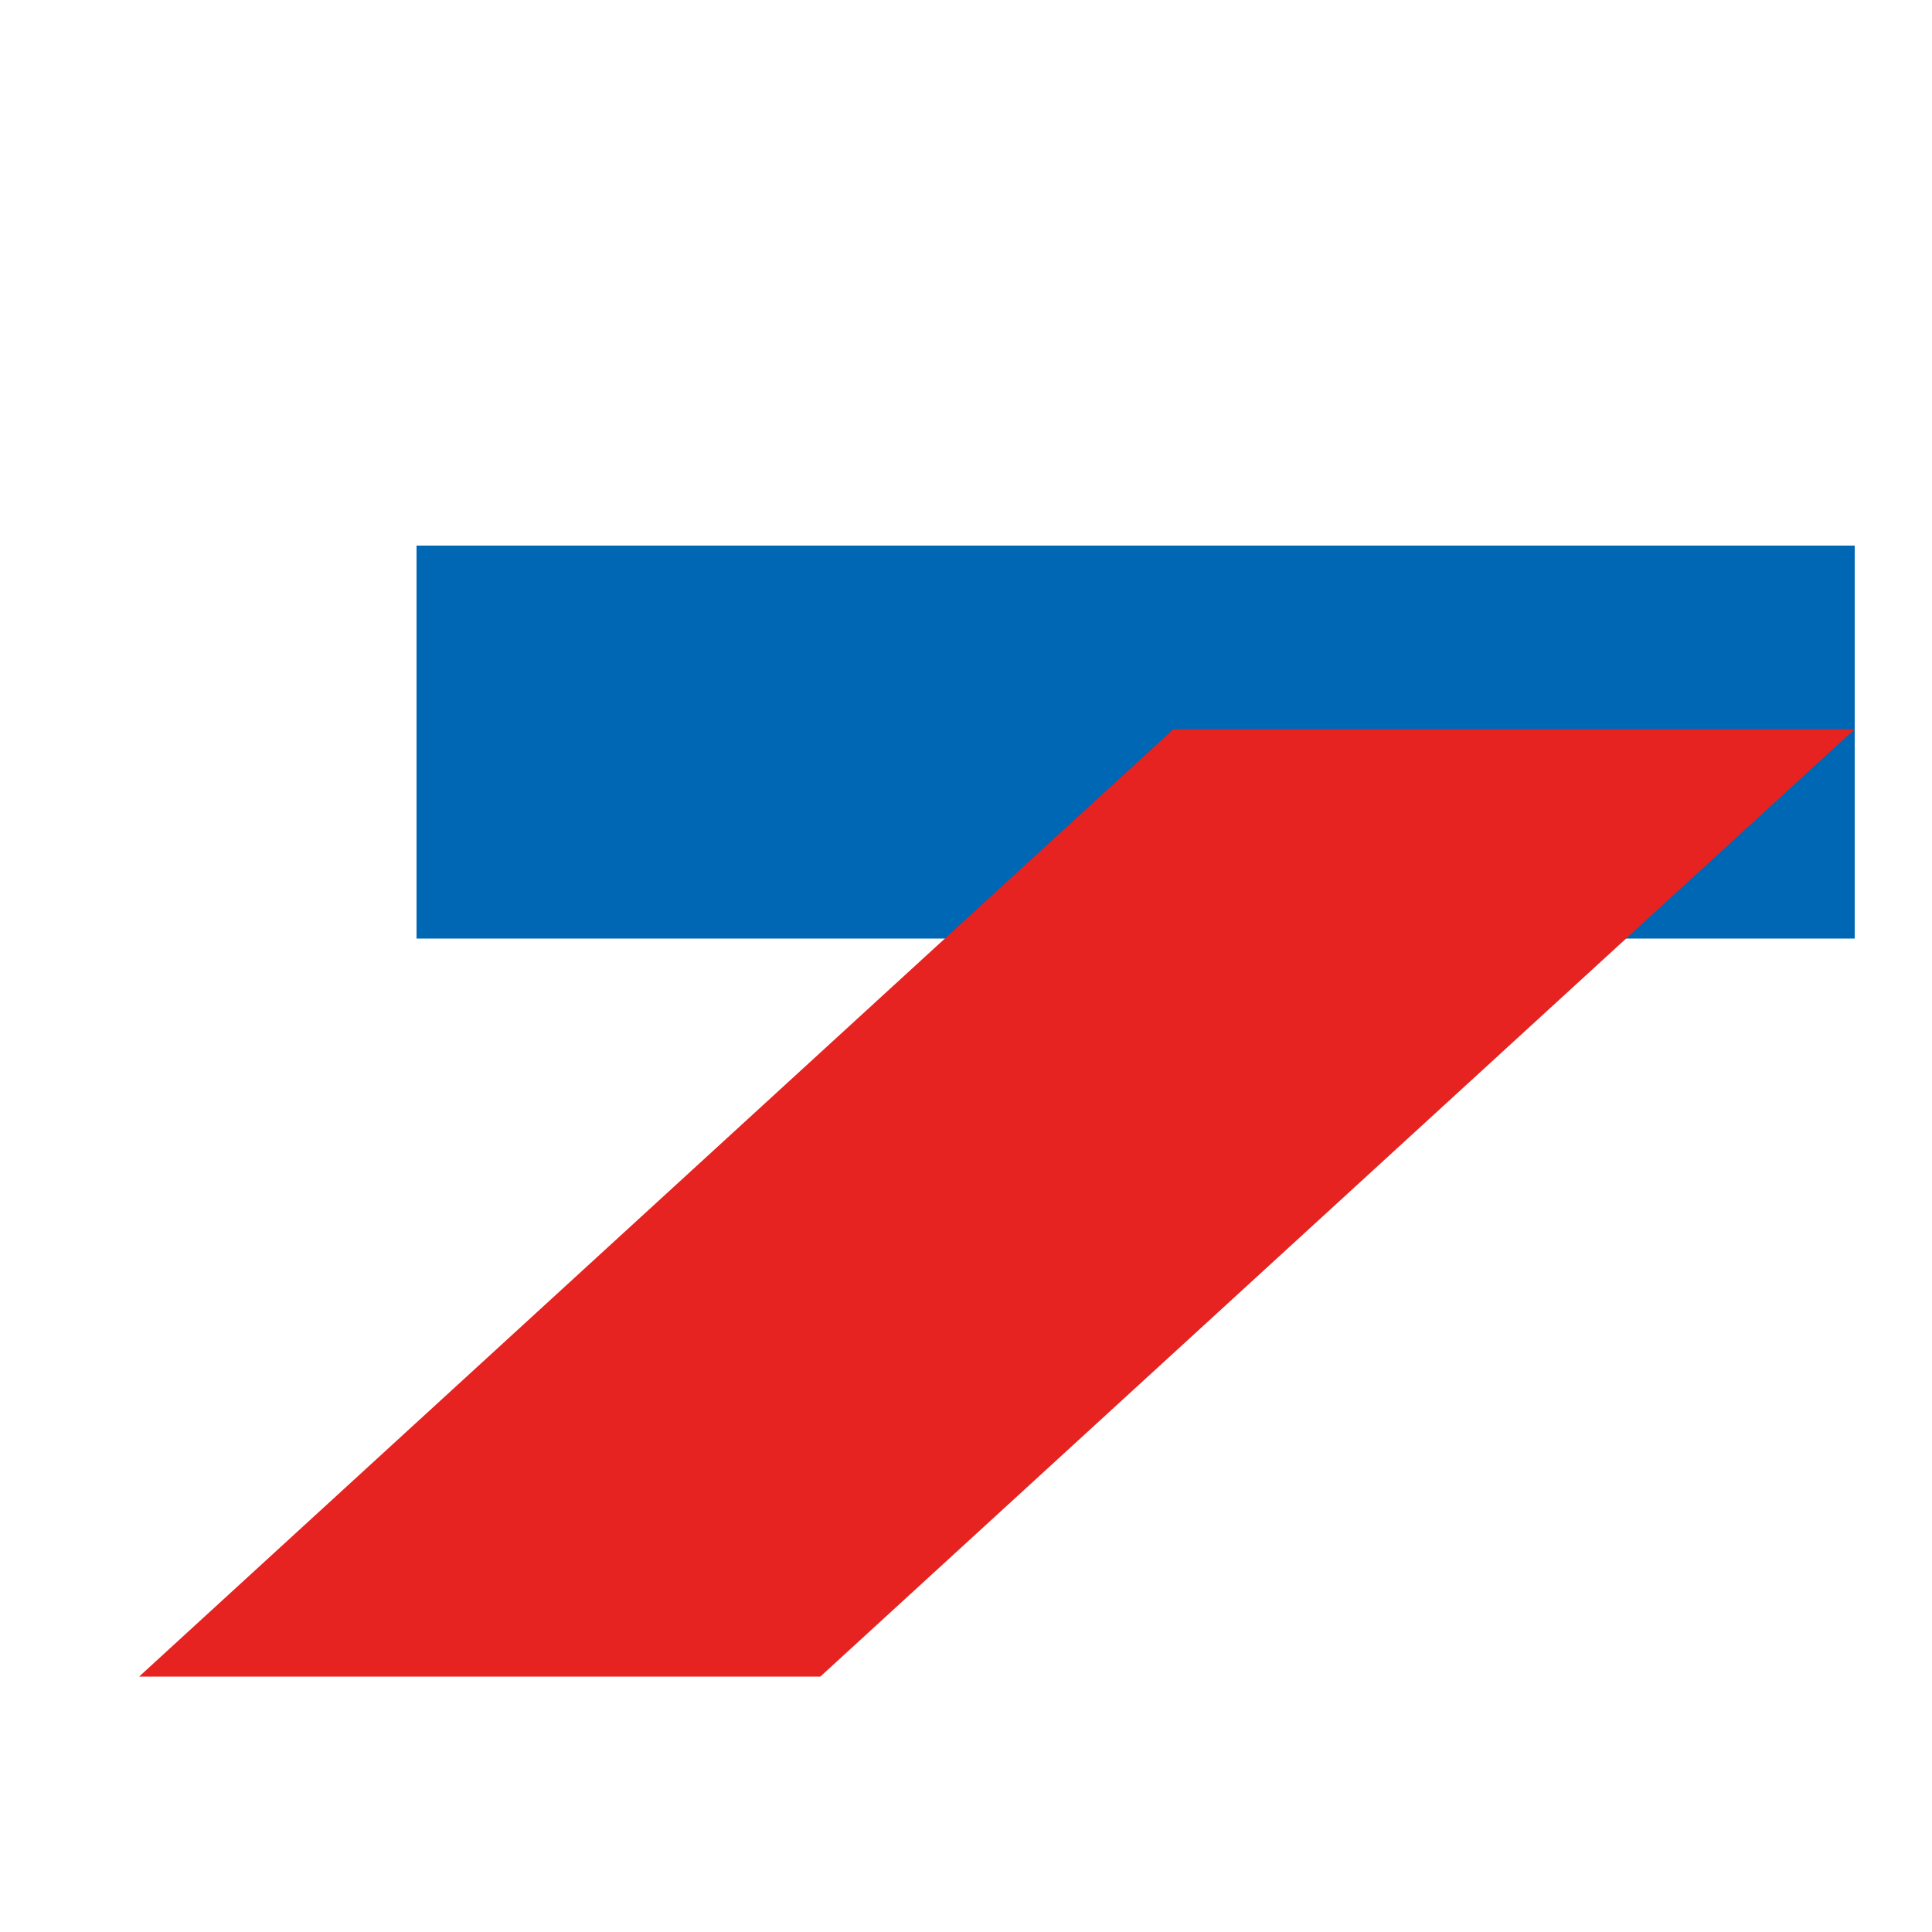
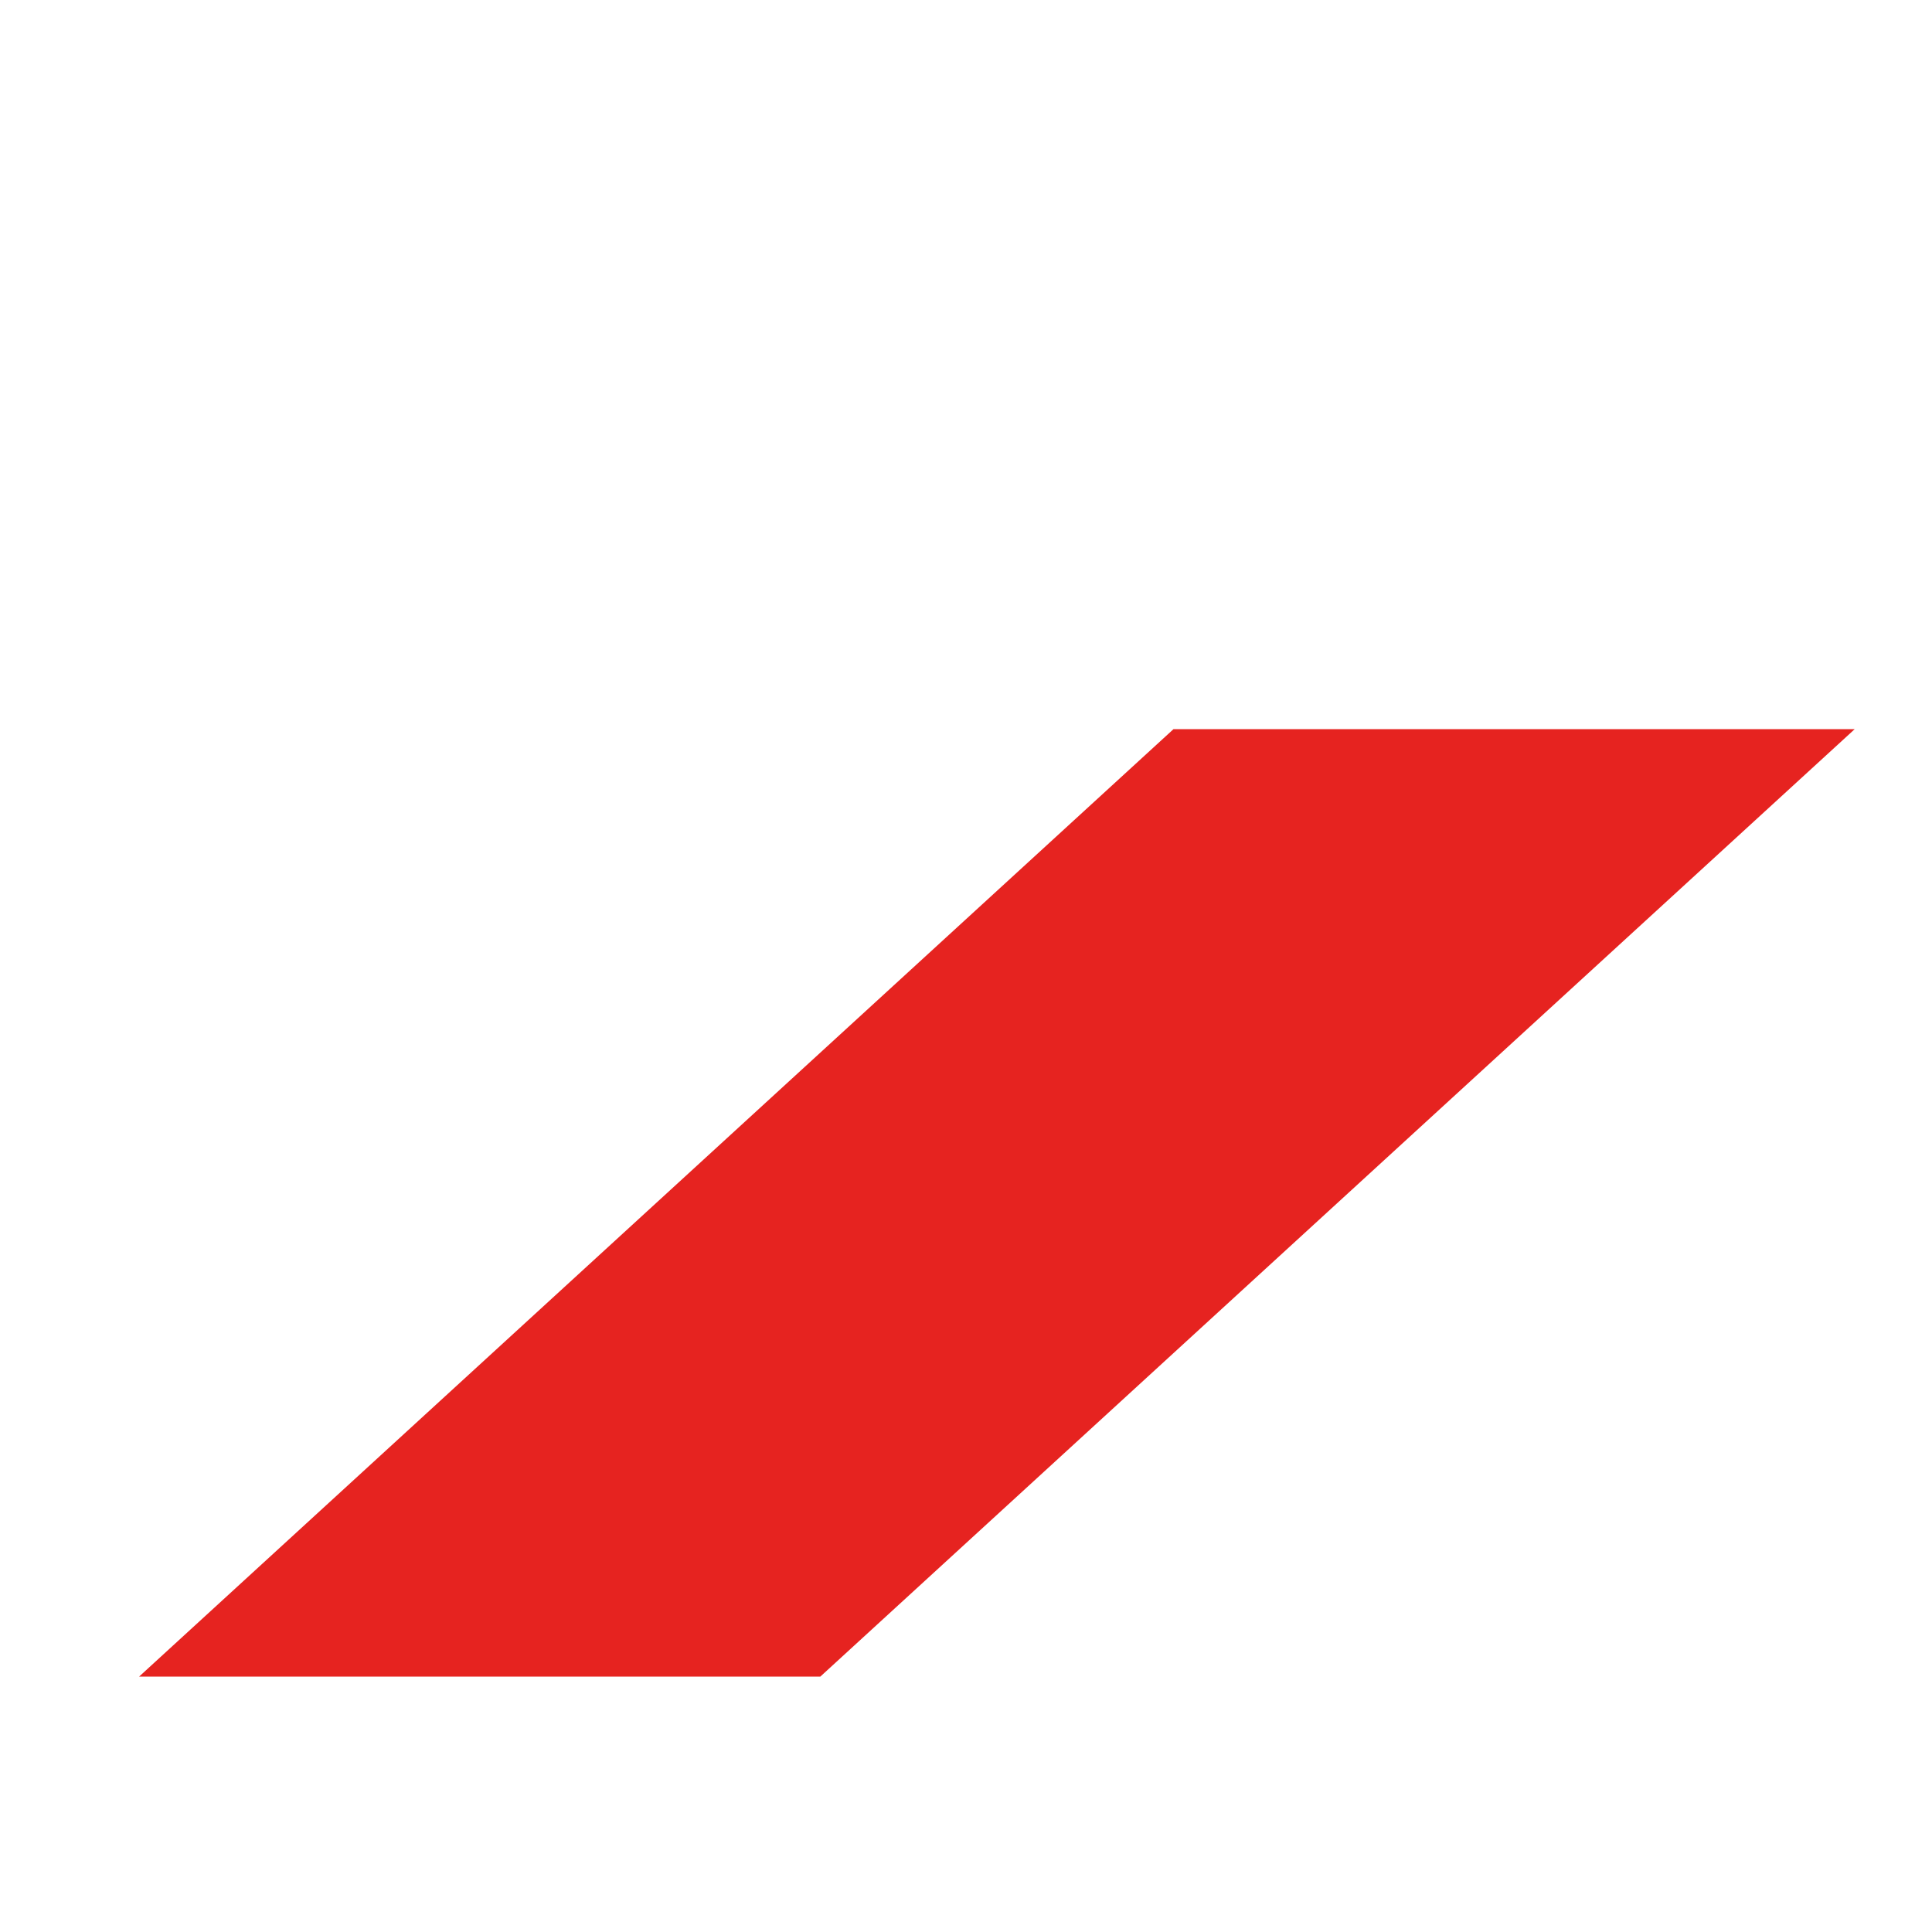
<svg xmlns="http://www.w3.org/2000/svg" id="图层_1" data-name="图层 1" viewBox="0 0 50 50">
  <defs>
    <style>.cls-1{fill:#0067b4;}.cls-2{fill:#e62320;}</style>
  </defs>
  <title>icon</title>
-   <rect class="cls-1" x="10.78" y="14.12" width="37.22" height="10.17" />
  <polygon class="cls-2" points="3.6 43.39 21.23 43.39 48 18.87 30.37 18.87 3.6 43.39" />
</svg>